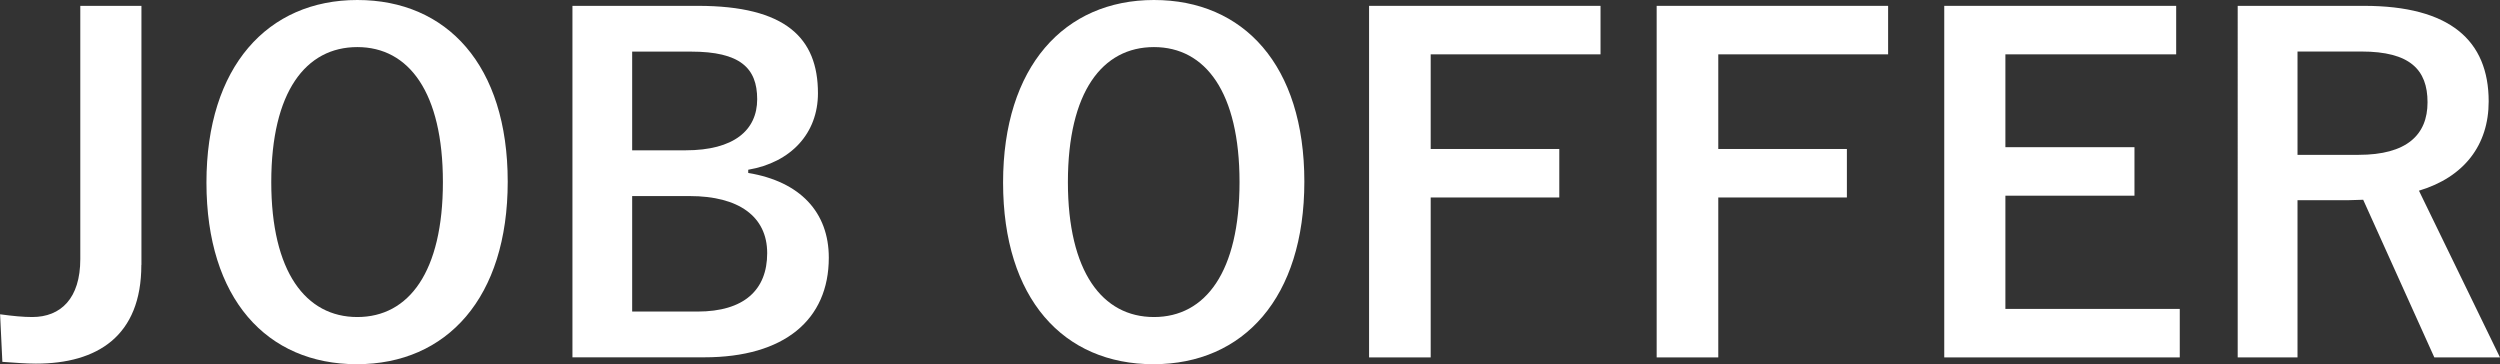
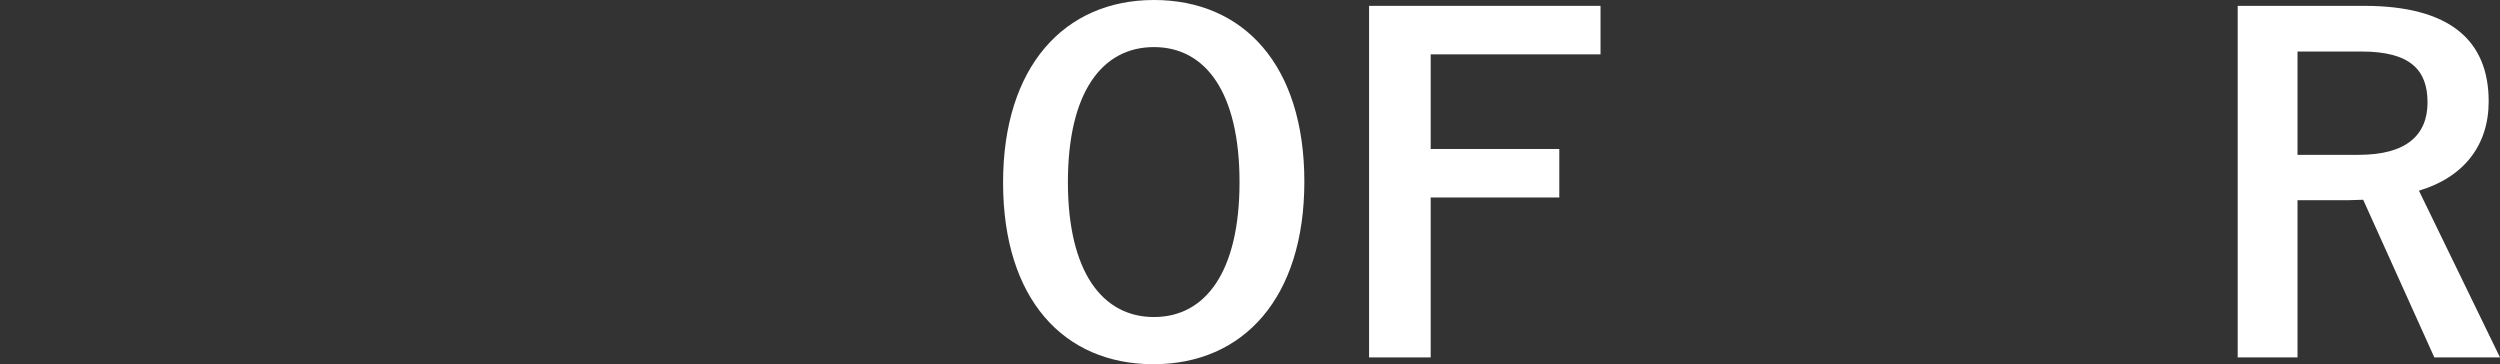
<svg xmlns="http://www.w3.org/2000/svg" id="_レイヤー_1" data-name="レイヤー 1" viewBox="0 0 264.96 38.6">
  <rect x="0" y="0" width="264.96" height="38.6" fill="#333333" stroke="none" />
  <defs>
    <style>
      .cls-1 {
        fill: #fff;
        stroke-width: 0px;
      }
    </style>
  </defs>
-   <path class="cls-1" d="m14.98,28.08c0,7.54-4.66,10.46-11.18,10.46-1.06,0-2.21-.1-3.55-.19l-.24-5.04c1.39.19,2.45.29,3.41.29,3.02,0,5.09-1.97,5.09-6.14V.62h6.48v27.46Z" />
-   <path class="cls-1" d="m53.81,19.25c0,12.29-6.43,19.35-15.99,19.35s-15.94-6.96-15.94-19.25S28.37,0,37.87,0s15.94,6.91,15.94,19.25Zm-25.06.05c0,9.5,3.65,14.3,9.12,14.3s9.07-4.8,9.07-14.3-3.6-14.31-9.07-14.31-9.12,4.75-9.12,14.31Z" />
-   <path class="cls-1" d="m73.97.62c9.31,0,12.72,3.41,12.72,9.26,0,4.27-2.88,7.34-7.39,8.11v.34c5.52.91,8.54,4.18,8.54,8.98,0,6.58-4.71,10.56-13.2,10.56h-13.97V.62h13.3Zm-6.96,15.31h5.66c5.09,0,7.58-2.11,7.58-5.42s-1.82-5.04-7.01-5.04h-6.24v10.46Zm0,17.09h6.91c4.95,0,7.39-2.3,7.39-6.19s-3.02-6.05-8.21-6.05h-6.1v12.24Z" />
  <path class="cls-1" d="m138.24,19.25c0,12.29-6.43,19.35-15.99,19.35s-15.94-6.96-15.94-19.25S112.8,0,122.3,0s15.94,6.91,15.94,19.25Zm-25.06.05c0,9.5,3.65,14.3,9.12,14.3s9.07-4.8,9.07-14.3-3.6-14.31-9.07-14.31-9.12,4.75-9.12,14.31Z" />
  <path class="cls-1" d="m169.63,5.76h-18v10.03h13.63v5.14h-13.63v16.95h-6.53V.62h24.53v5.14Z" />
-   <path class="cls-1" d="m200.11,5.76h-18v10.03h13.63v5.14h-13.63v16.95h-6.53V.62h24.53v5.14Z" />
-   <path class="cls-1" d="m230.64,5.76h-18.1v9.84h13.68v5.14h-13.68v12h18.48v5.14h-24.96V.62h24.58v5.14Z" />
  <path class="cls-1" d="m250.56.62c9.07,0,13.2,3.65,13.2,10.13,0,4.61-2.59,8.02-7.39,9.46l8.59,17.67h-6.96l-7.54-16.71c-.53,0-1.06.05-1.68.05h-5.28v16.66h-6.34V.62h13.39Zm-7.06,15.79h6.48c5.09,0,7.3-2.11,7.3-5.57s-1.87-5.38-7.01-5.38h-6.77v10.94Z" />
</svg>